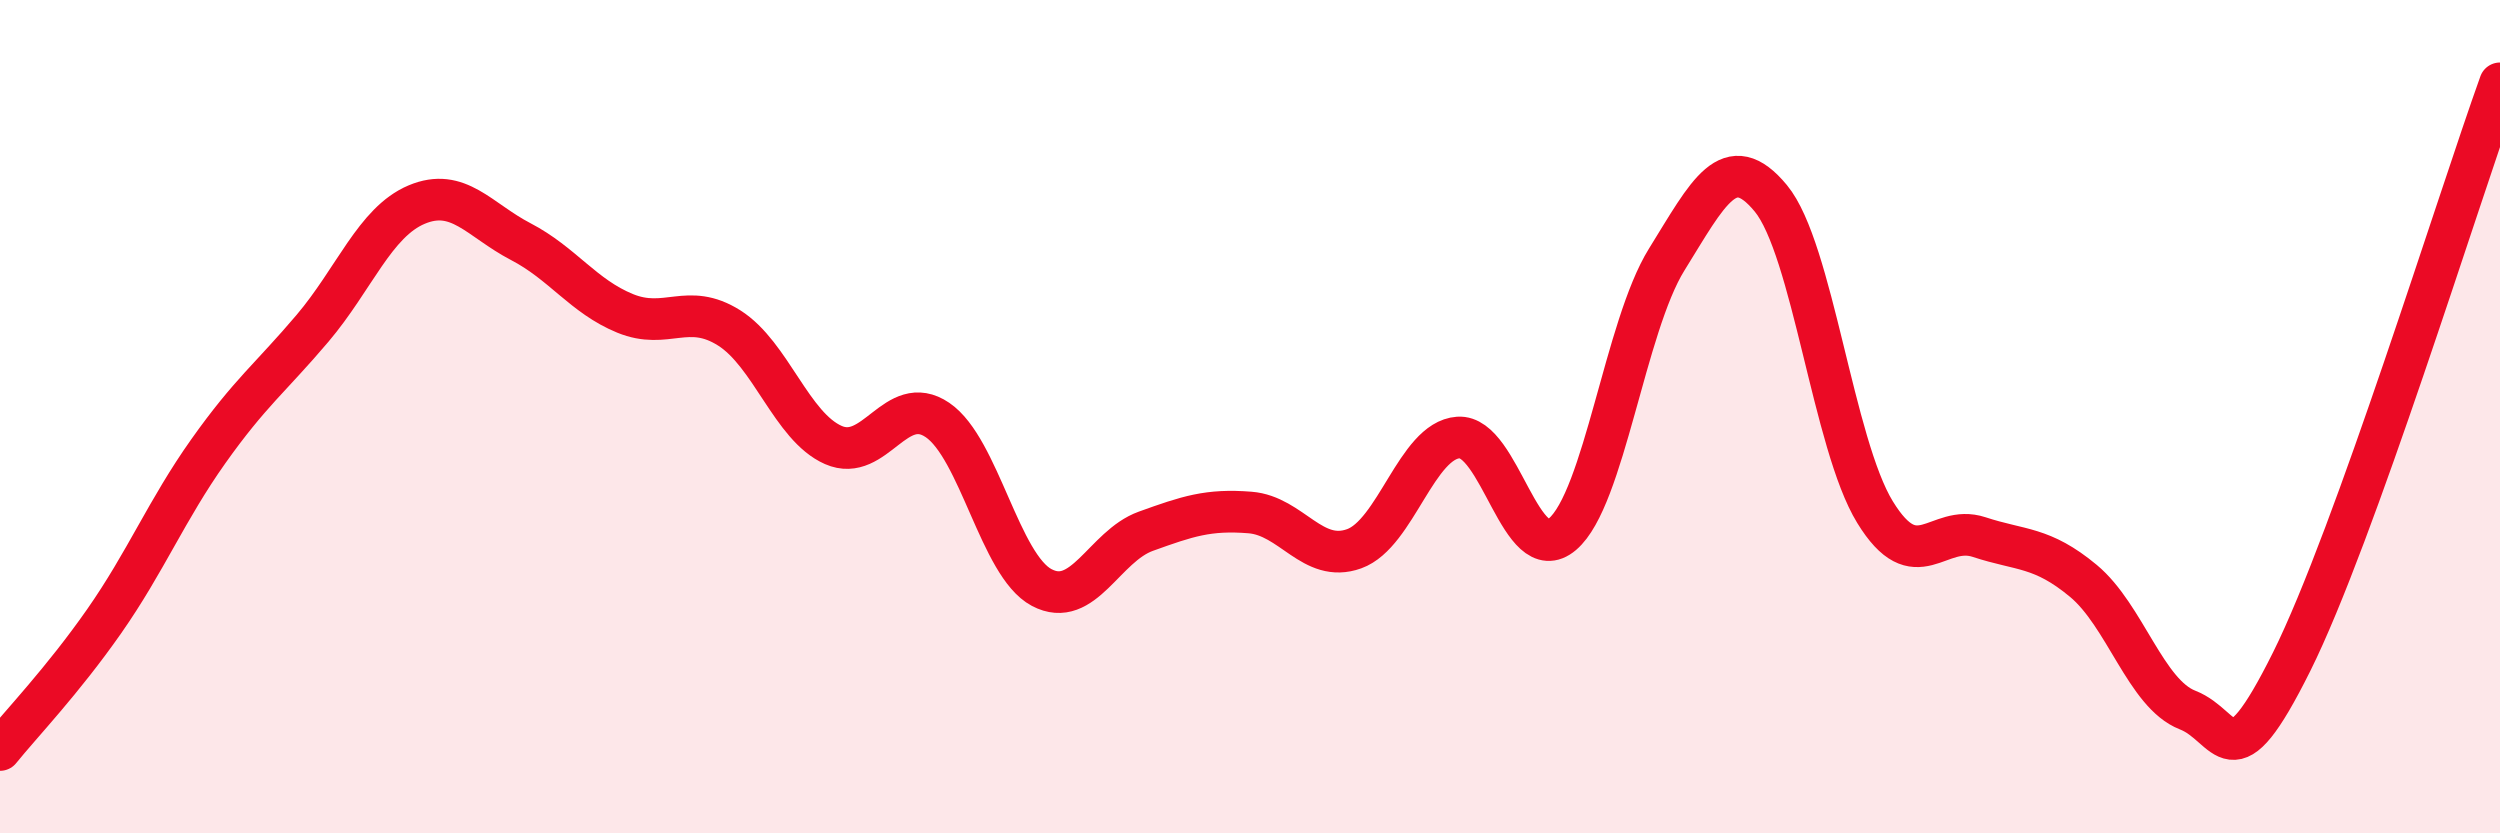
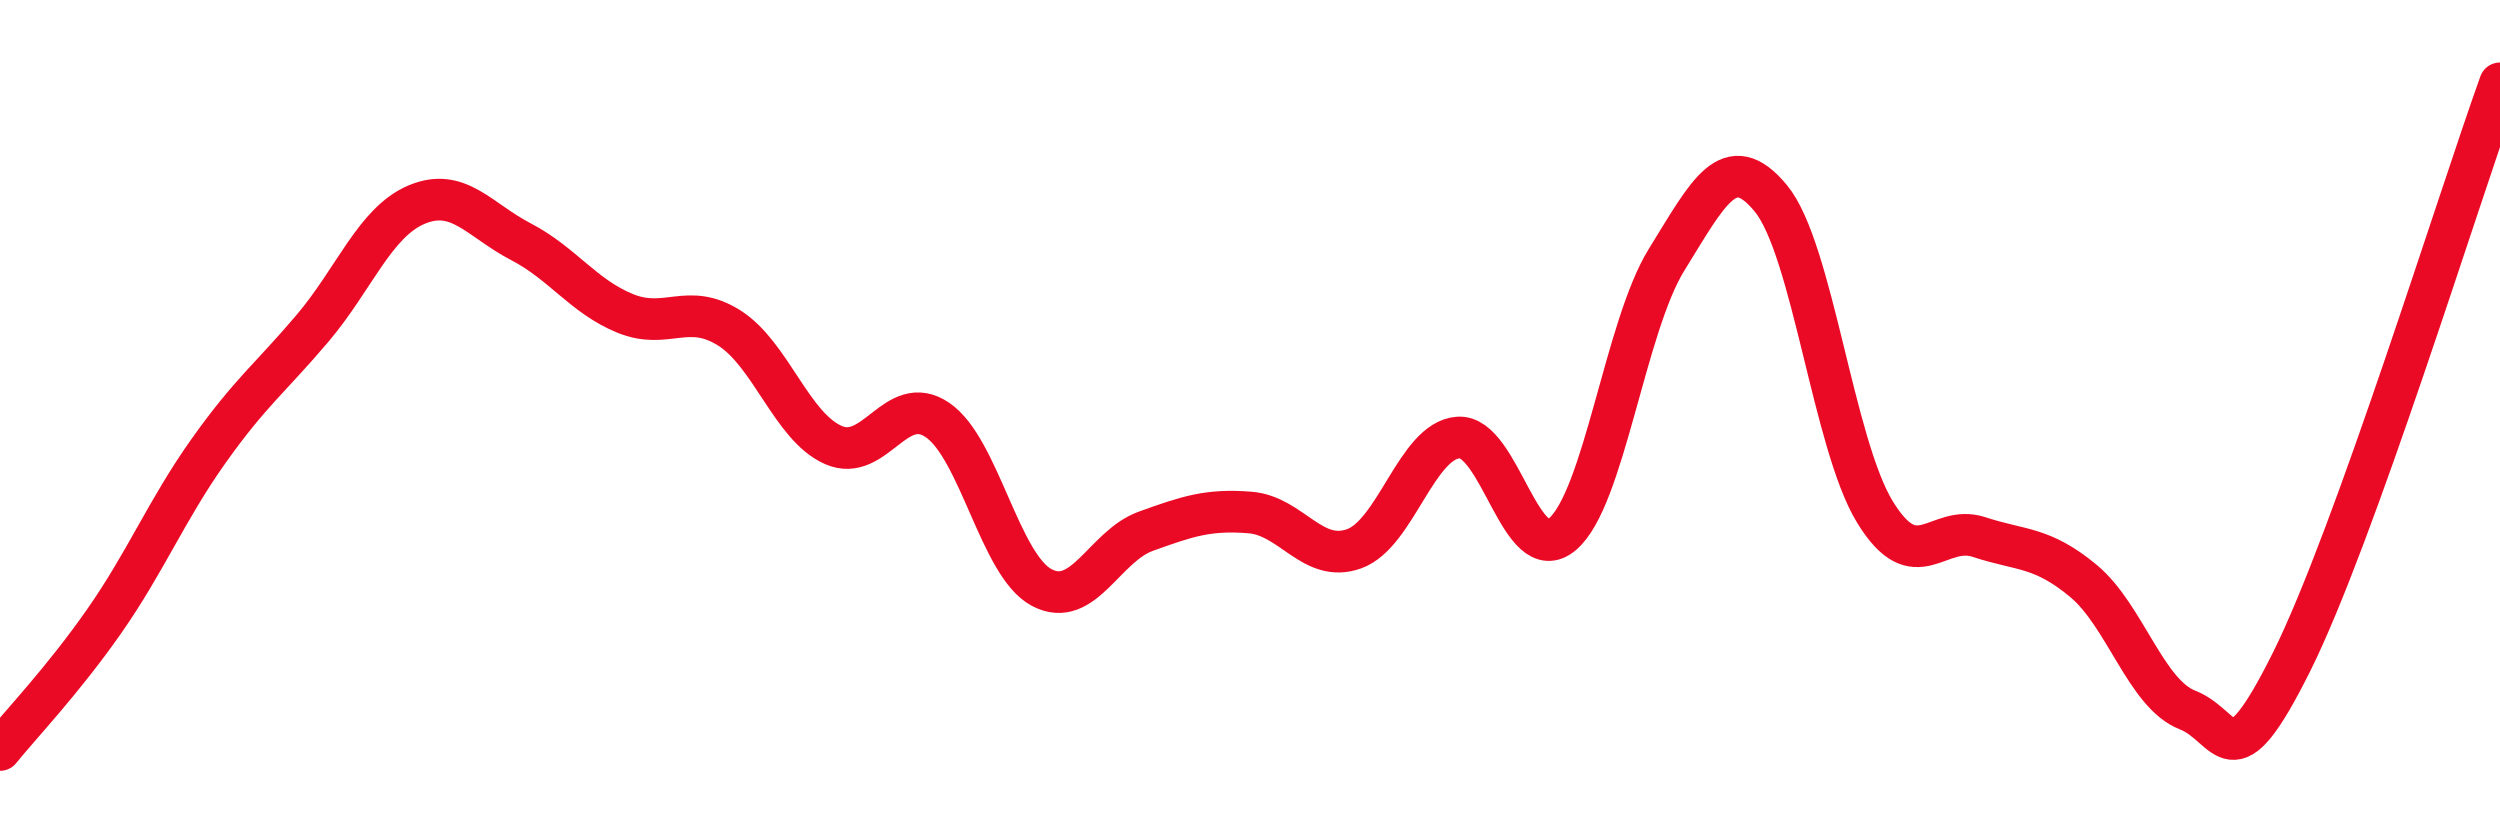
<svg xmlns="http://www.w3.org/2000/svg" width="60" height="20" viewBox="0 0 60 20">
-   <path d="M 0,18 C 0.5,17.38 1.5,16.34 2.5,14.91 C 3.5,13.48 4,12.24 5,10.83 C 6,9.42 6.5,9.06 7.5,7.88 C 8.5,6.7 9,5.33 10,4.91 C 11,4.49 11.5,5.28 12.5,5.8 C 13.5,6.32 14,7.11 15,7.52 C 16,7.93 16.5,7.24 17.5,7.87 C 18.5,8.5 19,10.24 20,10.68 C 21,11.12 21.5,9.4 22.5,10.08 C 23.5,10.76 24,13.57 25,14.1 C 26,14.63 26.5,13.11 27.5,12.75 C 28.5,12.39 29,12.22 30,12.3 C 31,12.38 31.5,13.53 32.5,13.17 C 33.5,12.81 34,10.57 35,10.5 C 36,10.43 36.5,13.67 37.5,12.82 C 38.5,11.97 39,7.84 40,6.23 C 41,4.62 41.5,3.55 42.5,4.76 C 43.5,5.97 44,10.66 45,12.29 C 46,13.92 46.5,12.56 47.5,12.89 C 48.5,13.22 49,13.11 50,13.94 C 51,14.77 51.5,16.65 52.5,17.04 C 53.5,17.43 53.5,18.89 55,15.88 C 56.5,12.87 59,4.78 60,2L60 20L0 20Z" fill="#EB0A25" opacity="0.1" stroke-linecap="round" stroke-linejoin="round" />
  <path d="M 0,18 C 0.5,17.38 1.5,16.34 2.5,14.91 C 3.5,13.48 4,12.24 5,10.83 C 6,9.42 6.5,9.06 7.5,7.88 C 8.5,6.7 9,5.33 10,4.91 C 11,4.49 11.5,5.28 12.5,5.8 C 13.5,6.32 14,7.11 15,7.52 C 16,7.93 16.5,7.24 17.5,7.87 C 18.5,8.5 19,10.24 20,10.68 C 21,11.12 21.5,9.4 22.5,10.08 C 23.5,10.76 24,13.57 25,14.1 C 26,14.63 26.5,13.11 27.5,12.75 C 28.5,12.39 29,12.22 30,12.3 C 31,12.38 31.5,13.53 32.5,13.17 C 33.5,12.81 34,10.57 35,10.5 C 36,10.43 36.5,13.67 37.5,12.82 C 38.5,11.97 39,7.84 40,6.23 C 41,4.62 41.5,3.55 42.5,4.76 C 43.5,5.97 44,10.66 45,12.29 C 46,13.92 46.5,12.56 47.5,12.89 C 48.5,13.22 49,13.11 50,13.94 C 51,14.77 51.5,16.65 52.5,17.04 C 53.5,17.43 53.5,18.89 55,15.88 C 56.5,12.87 59,4.78 60,2" stroke="#EB0A25" stroke-width="1" fill="none" stroke-linecap="round" stroke-linejoin="round" />
</svg>